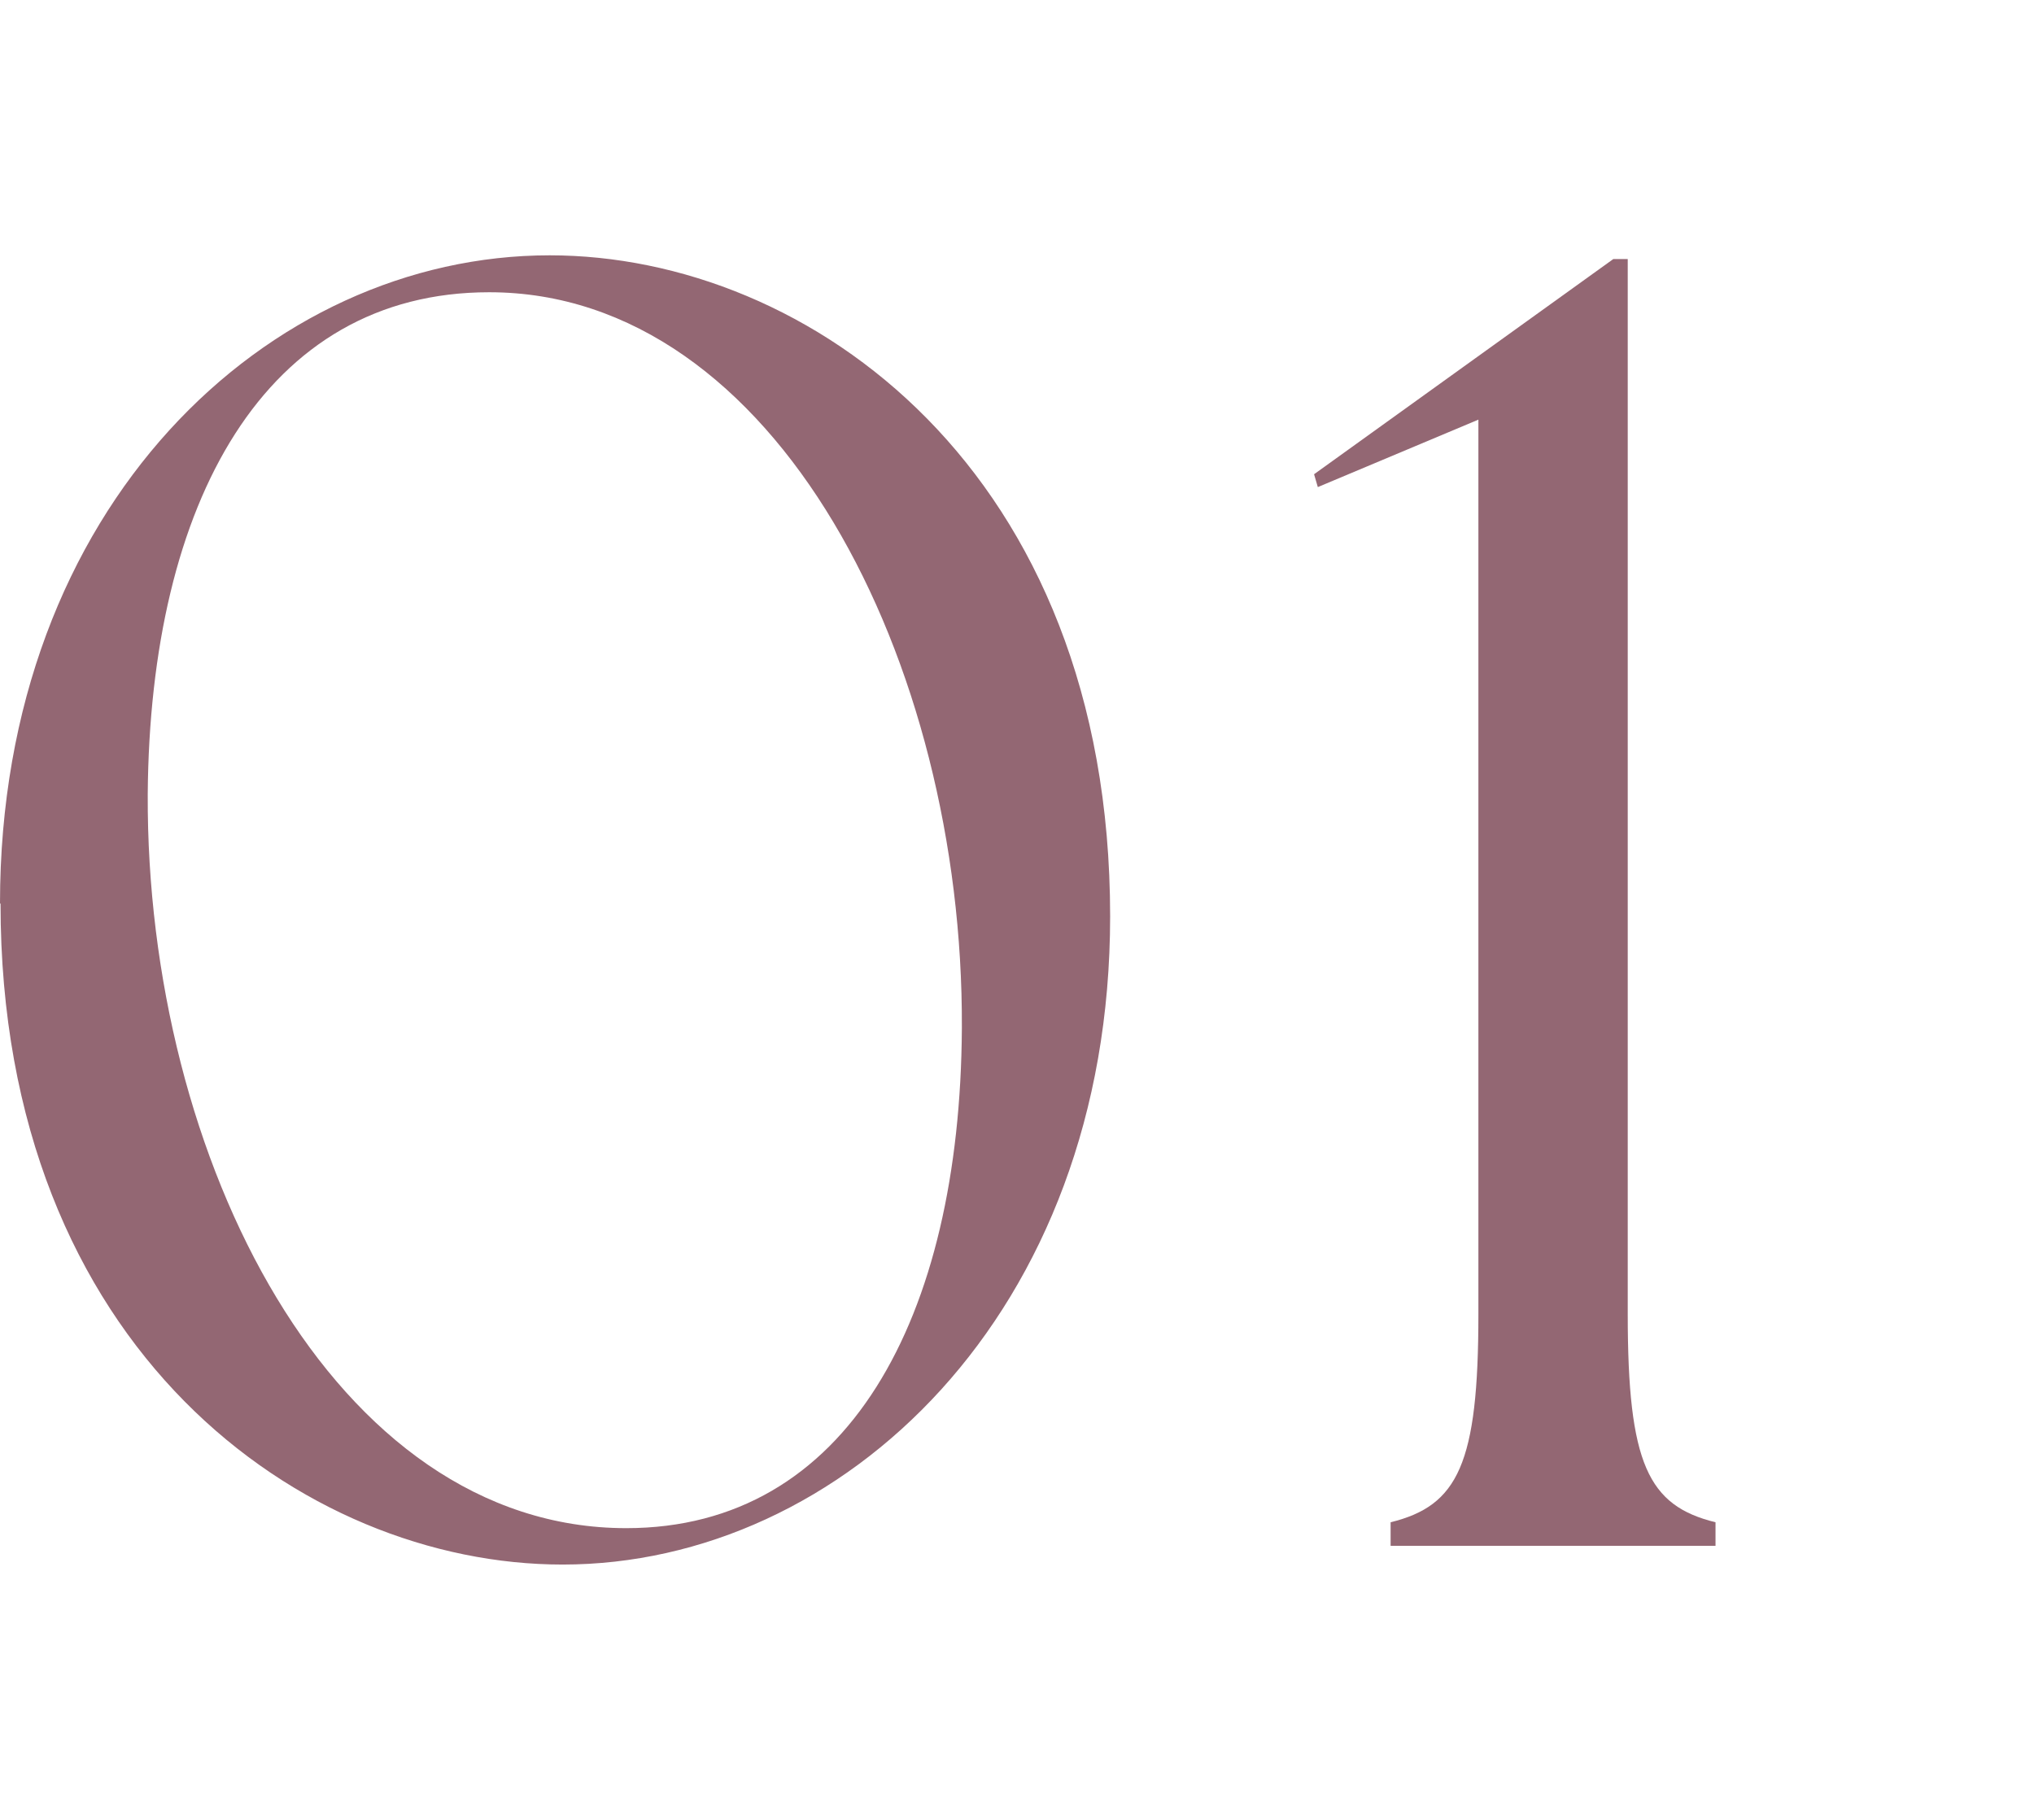
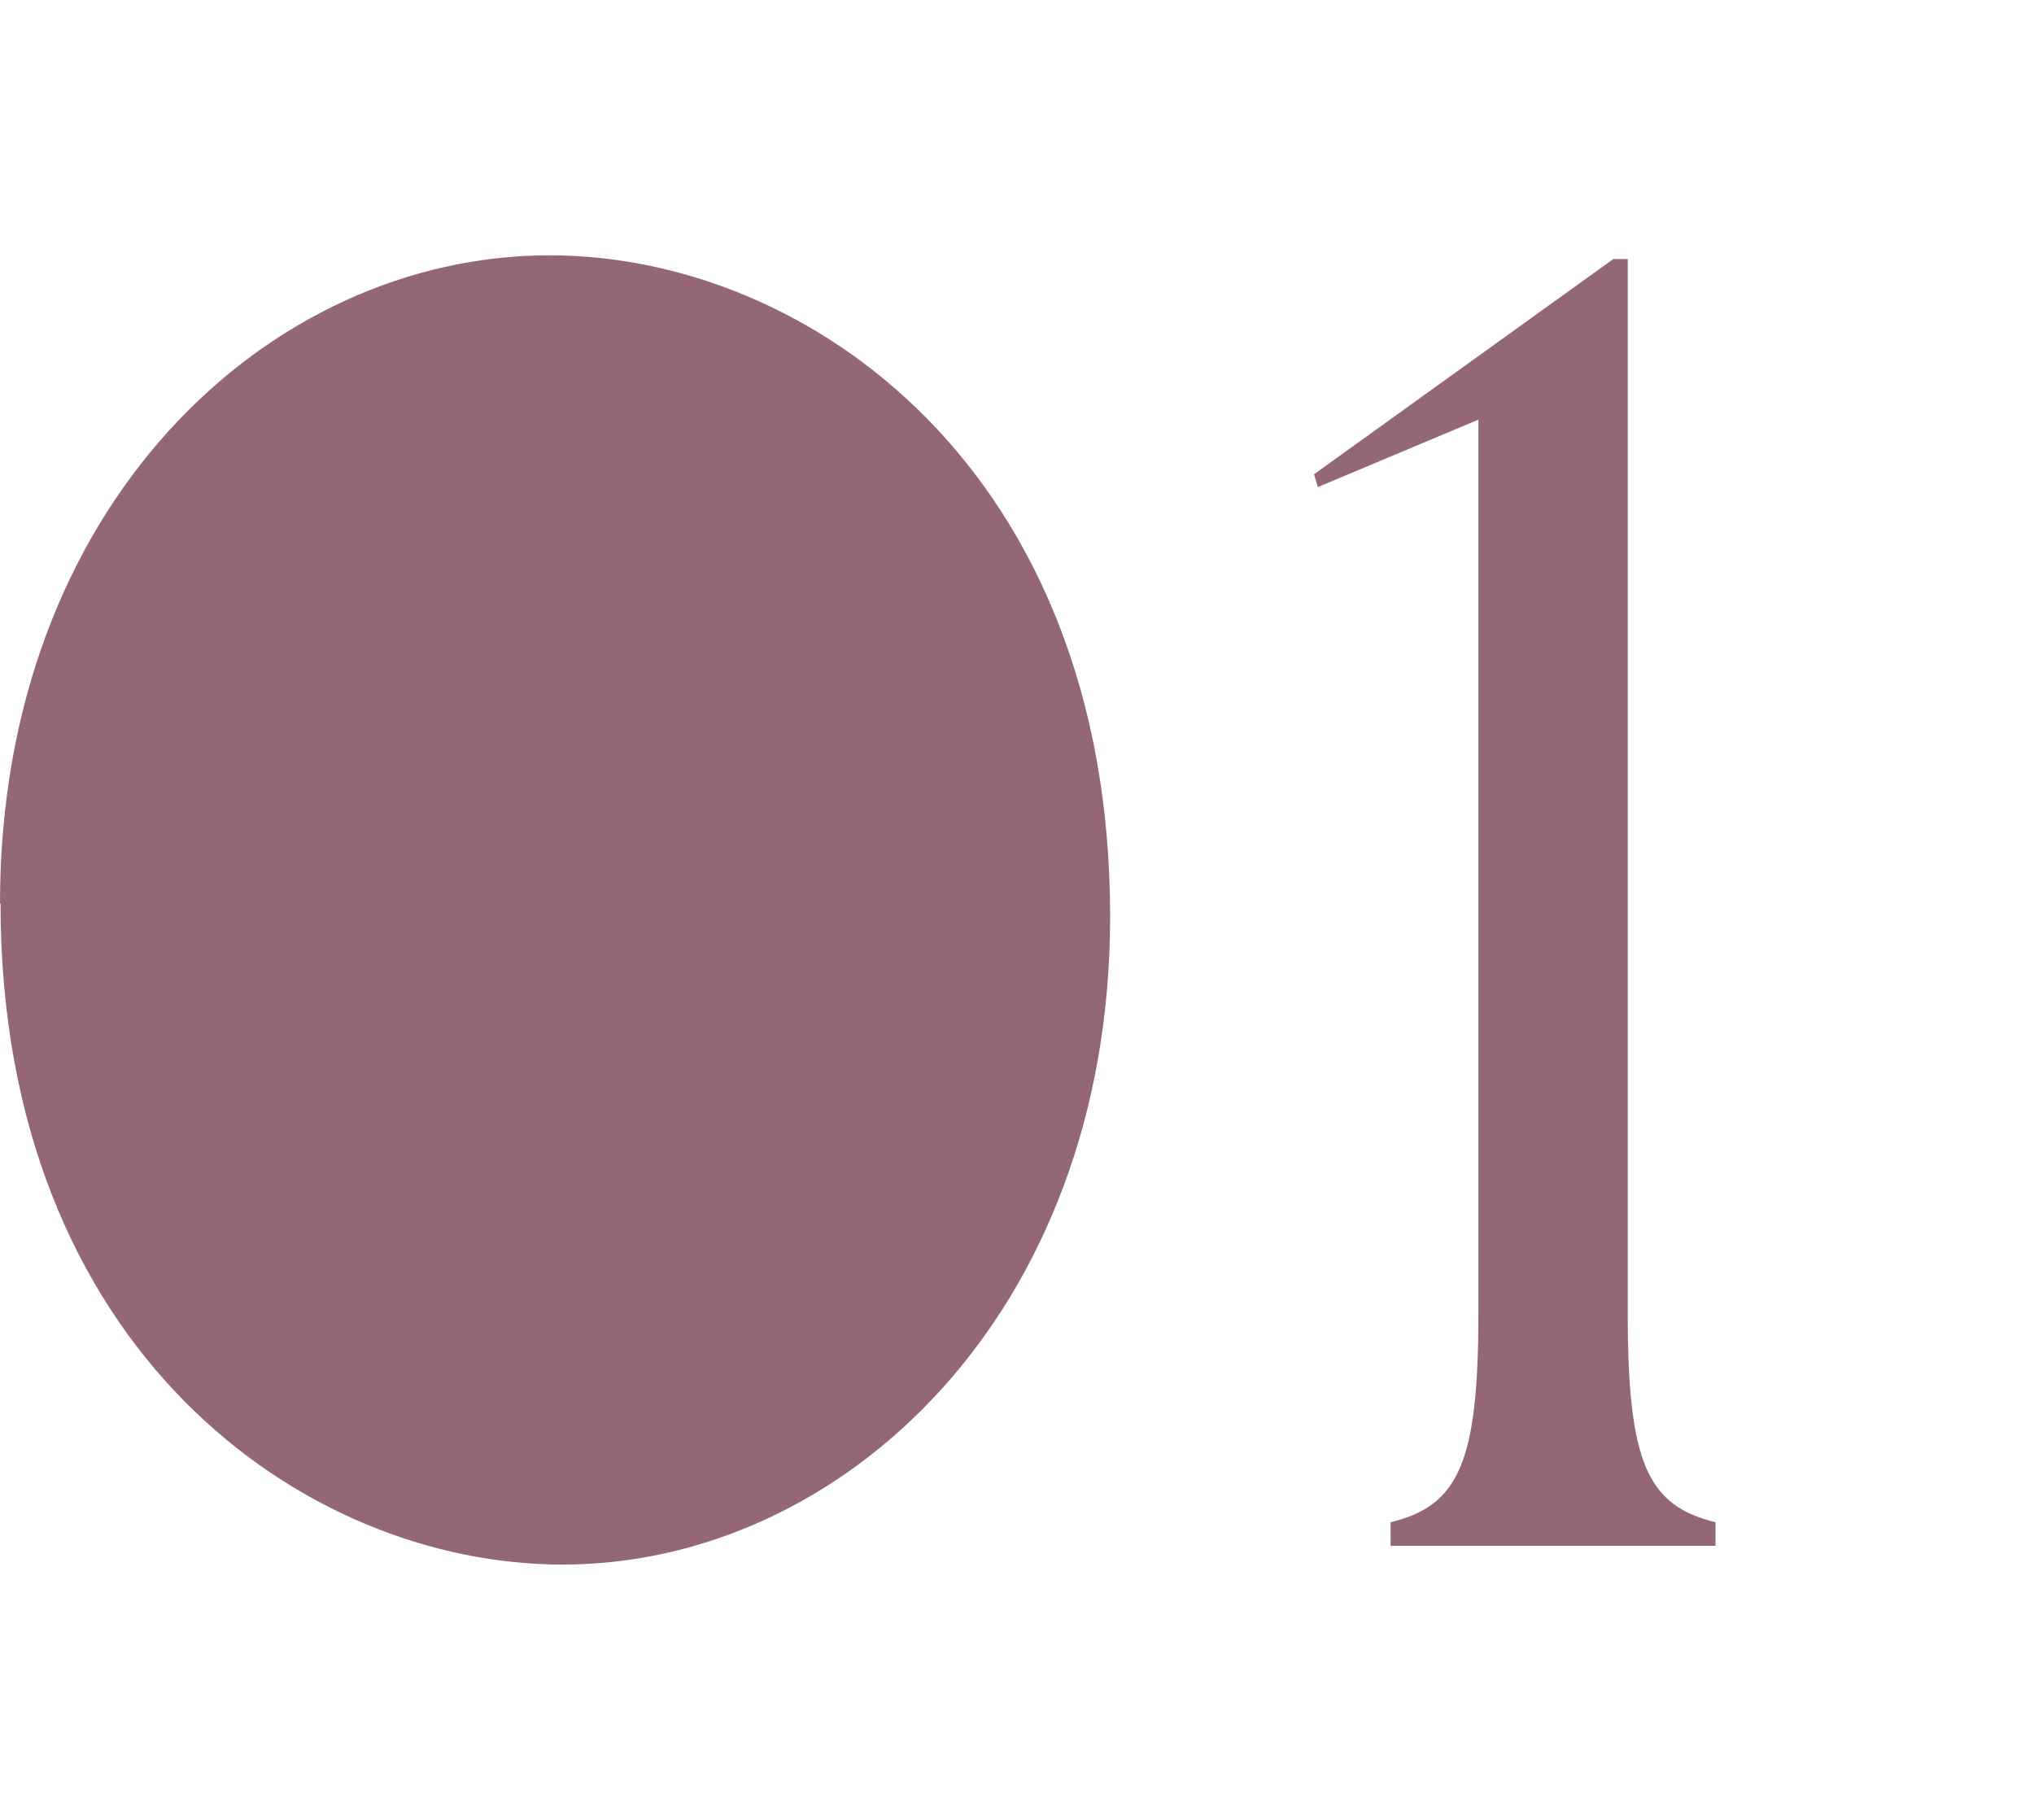
<svg xmlns="http://www.w3.org/2000/svg" id="_レイヤー_2" data-name="レイヤー 2" viewBox="0 0 38 34">
  <defs>
    <style>
      .cls-1 {
        fill: none;
      }

      .cls-2 {
        fill: #936773;
      }
    </style>
  </defs>
  <g id="design">
    <g>
-       <path class="cls-2" d="M0,16.88C0,9.45,5.01,4.77,10.27,4.77c4.84,0,10.47,4.02,10.47,12.35,0,7.43-5.01,12.11-10.23,12.11-4.84,0-10.5-4.02-10.5-12.35ZM17.97,19.2c.03-6.85-3.48-13.74-8.83-13.74-4.19,0-6.34,3.92-6.38,9.38-.03,6.82,3.48,13.71,8.94,13.71,4.13,0,6.24-3.92,6.27-9.34Z" />
+       <path class="cls-2" d="M0,16.88C0,9.45,5.01,4.77,10.27,4.77c4.84,0,10.47,4.02,10.47,12.35,0,7.43-5.01,12.11-10.23,12.11-4.84,0-10.5-4.02-10.5-12.35Zc.03-6.85-3.48-13.74-8.83-13.74-4.19,0-6.34,3.92-6.38,9.38-.03,6.82,3.48,13.71,8.94,13.71,4.13,0,6.24-3.92,6.27-9.34Z" />
      <path class="cls-2" d="M25.98,28.44c1.26-.31,1.64-1.09,1.64-3.89V7.84l-3,1.26-.07-.24,5.59-4.02h.27v19.71c0,2.8.38,3.58,1.64,3.89v.44h-6.07v-.44Z" />
    </g>
-     <rect class="cls-1" width="38" height="34" />
  </g>
</svg>